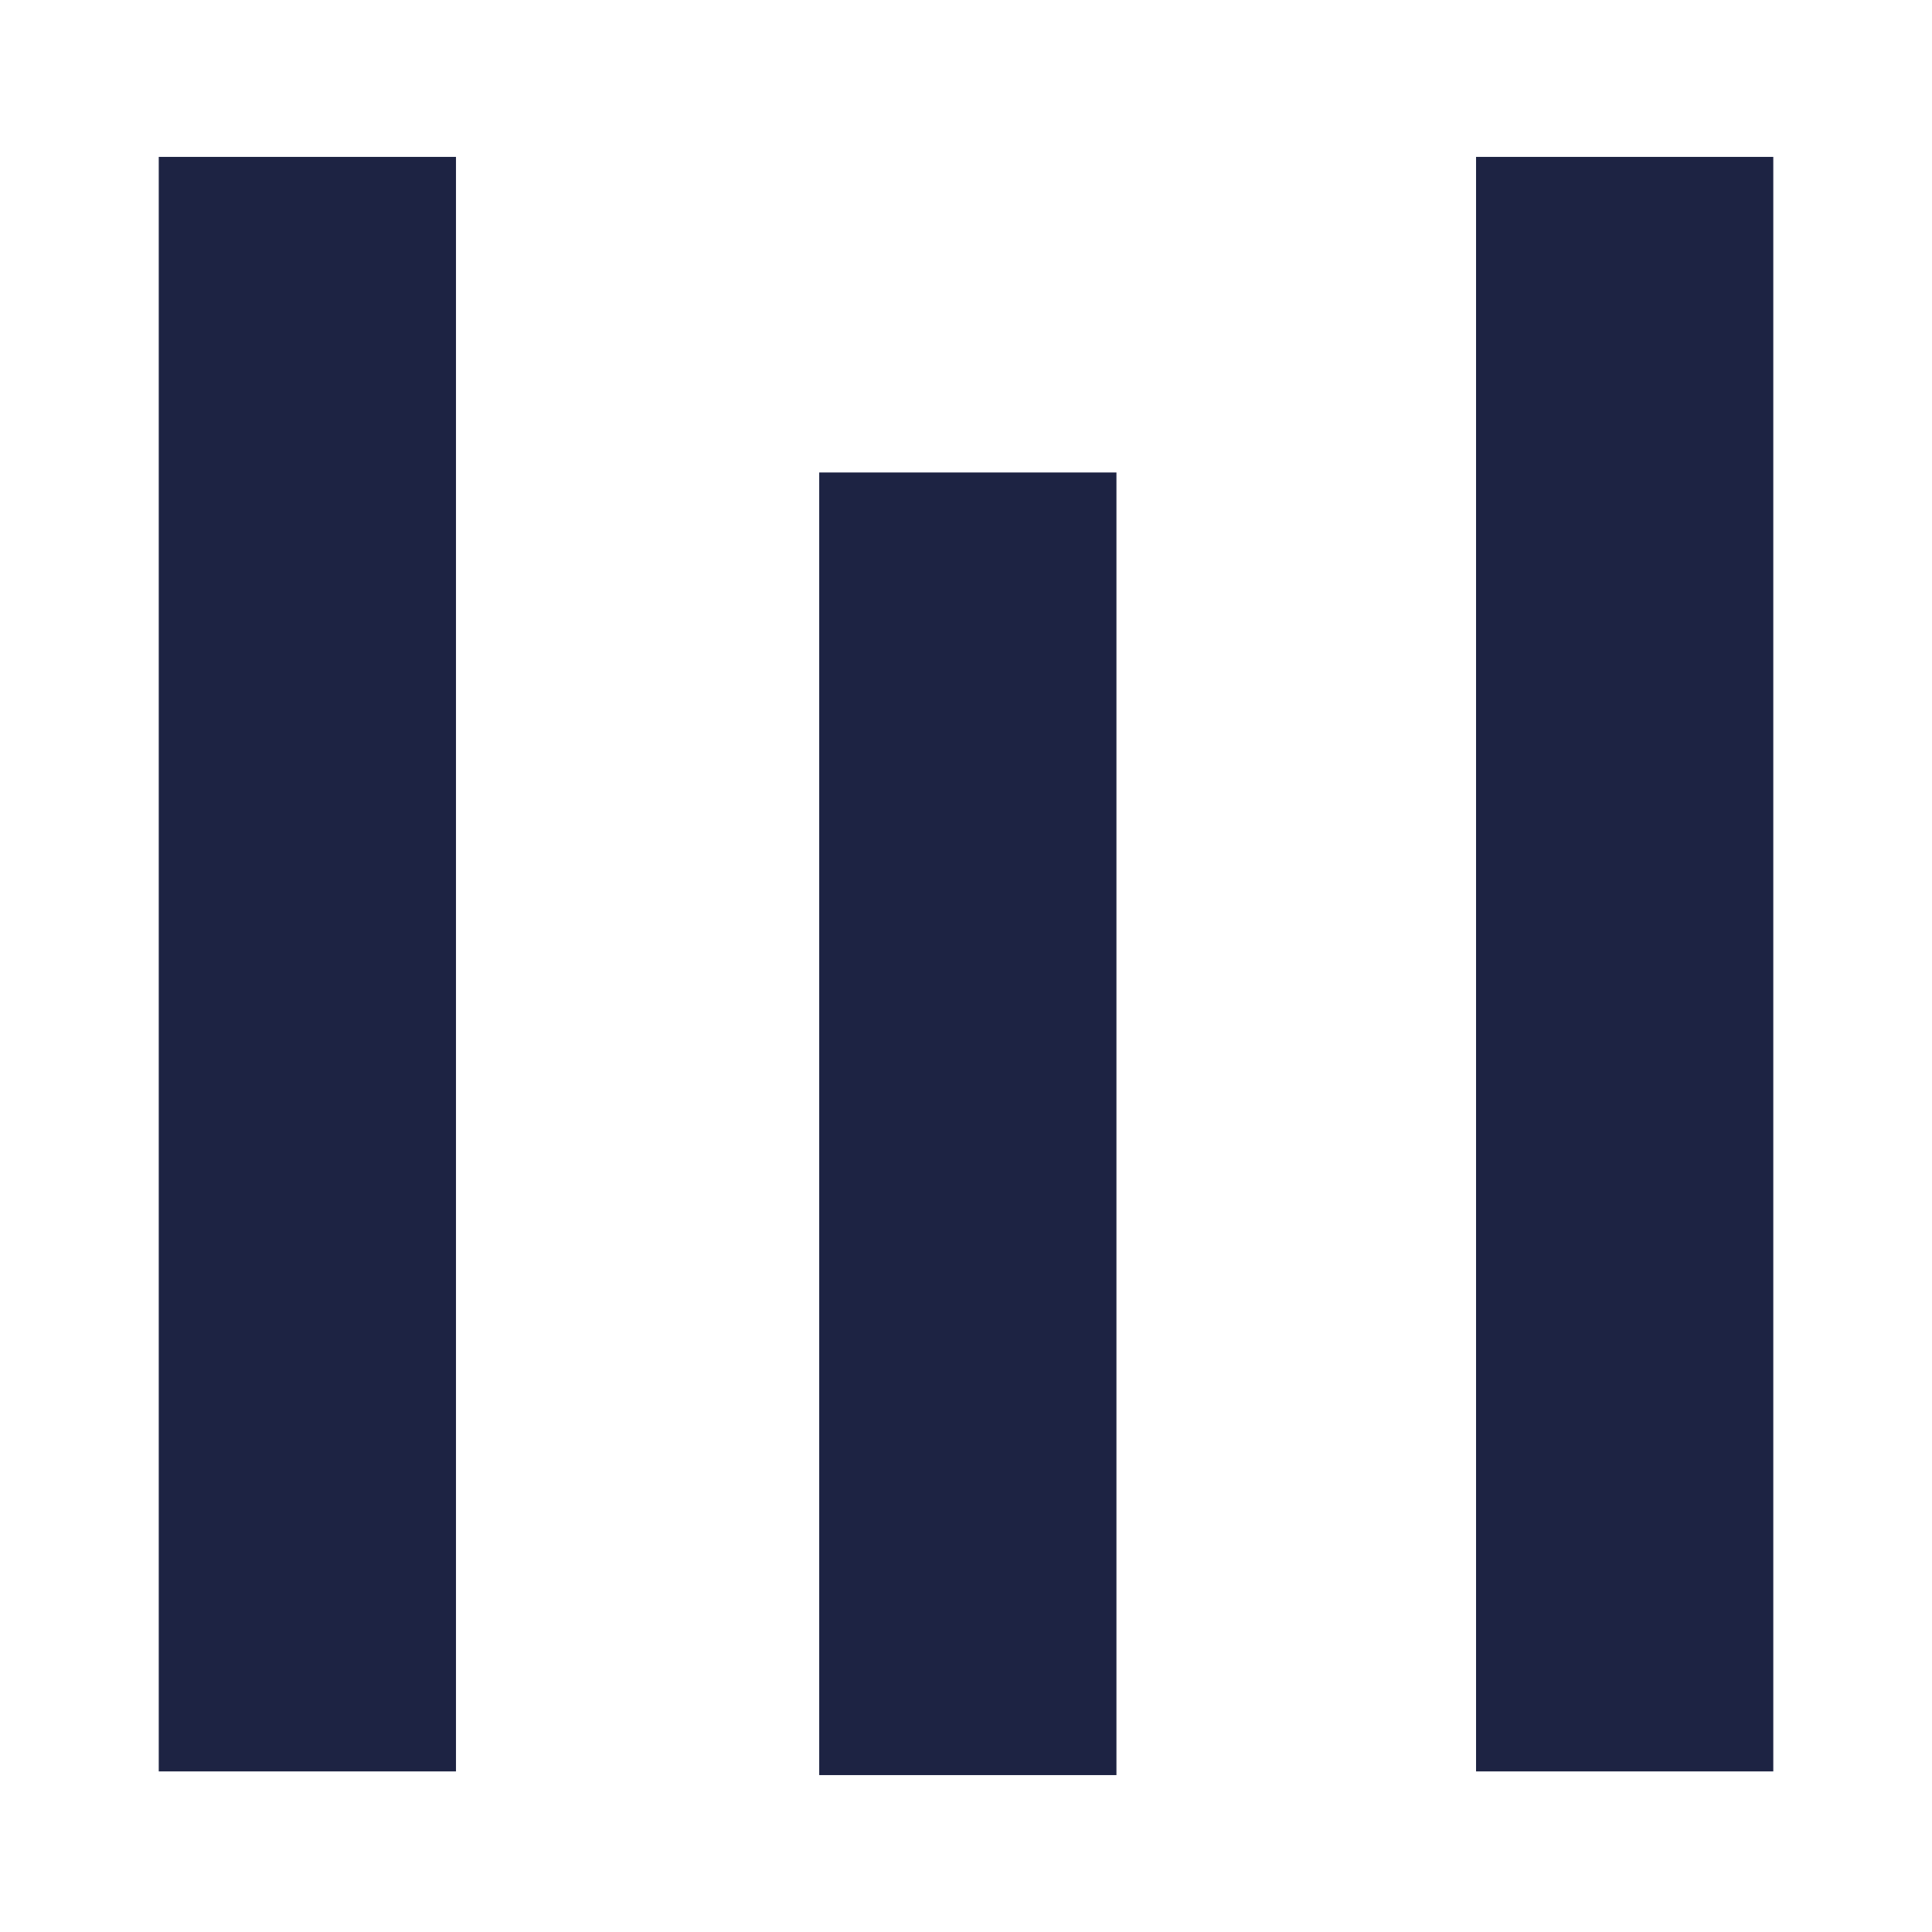
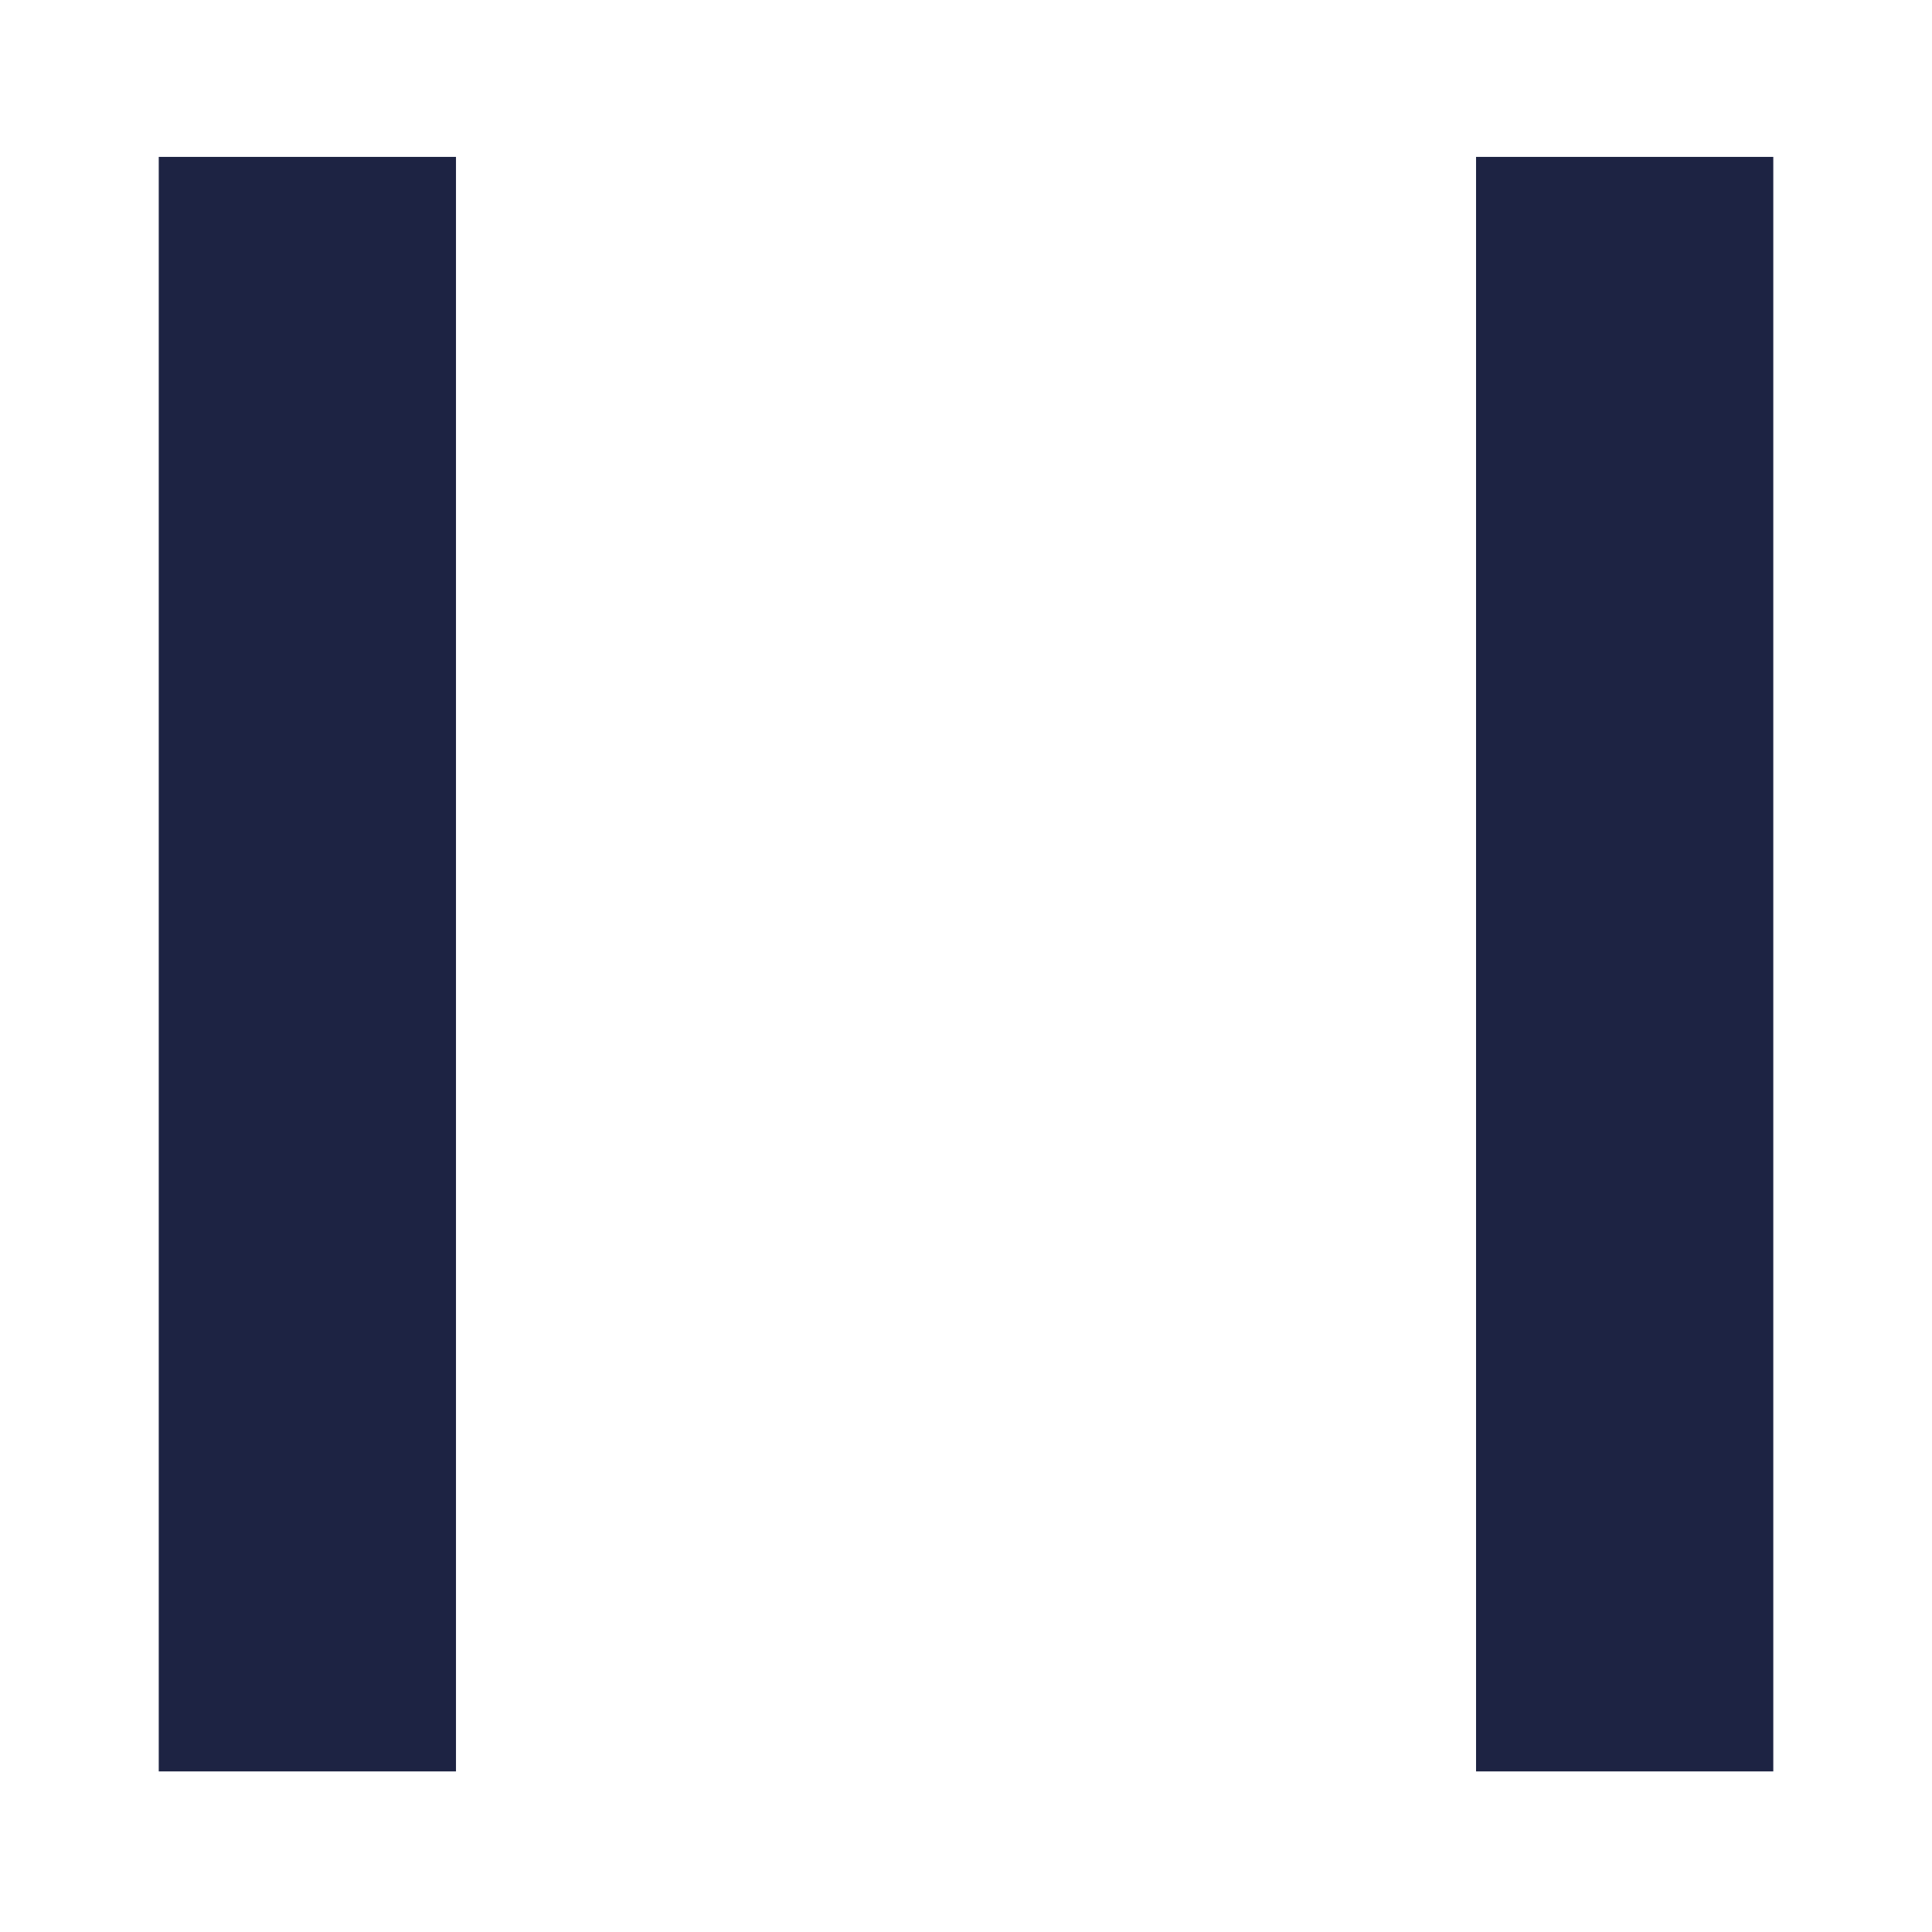
<svg xmlns="http://www.w3.org/2000/svg" id="Warstwa_1" data-name="Warstwa 1" viewBox="0 0 512 512">
  <defs>
    <style>.cls-1{fill:#1d2343;}</style>
  </defs>
  <rect class="cls-1" x="42.07" y="41.58" width="78.77" height="427.86" />
  <rect class="cls-1" x="391.17" y="41.58" width="78.77" height="427.86" />
-   <rect class="cls-1" x="217.1" y="125.21" width="78.77" height="345.21" />
</svg>